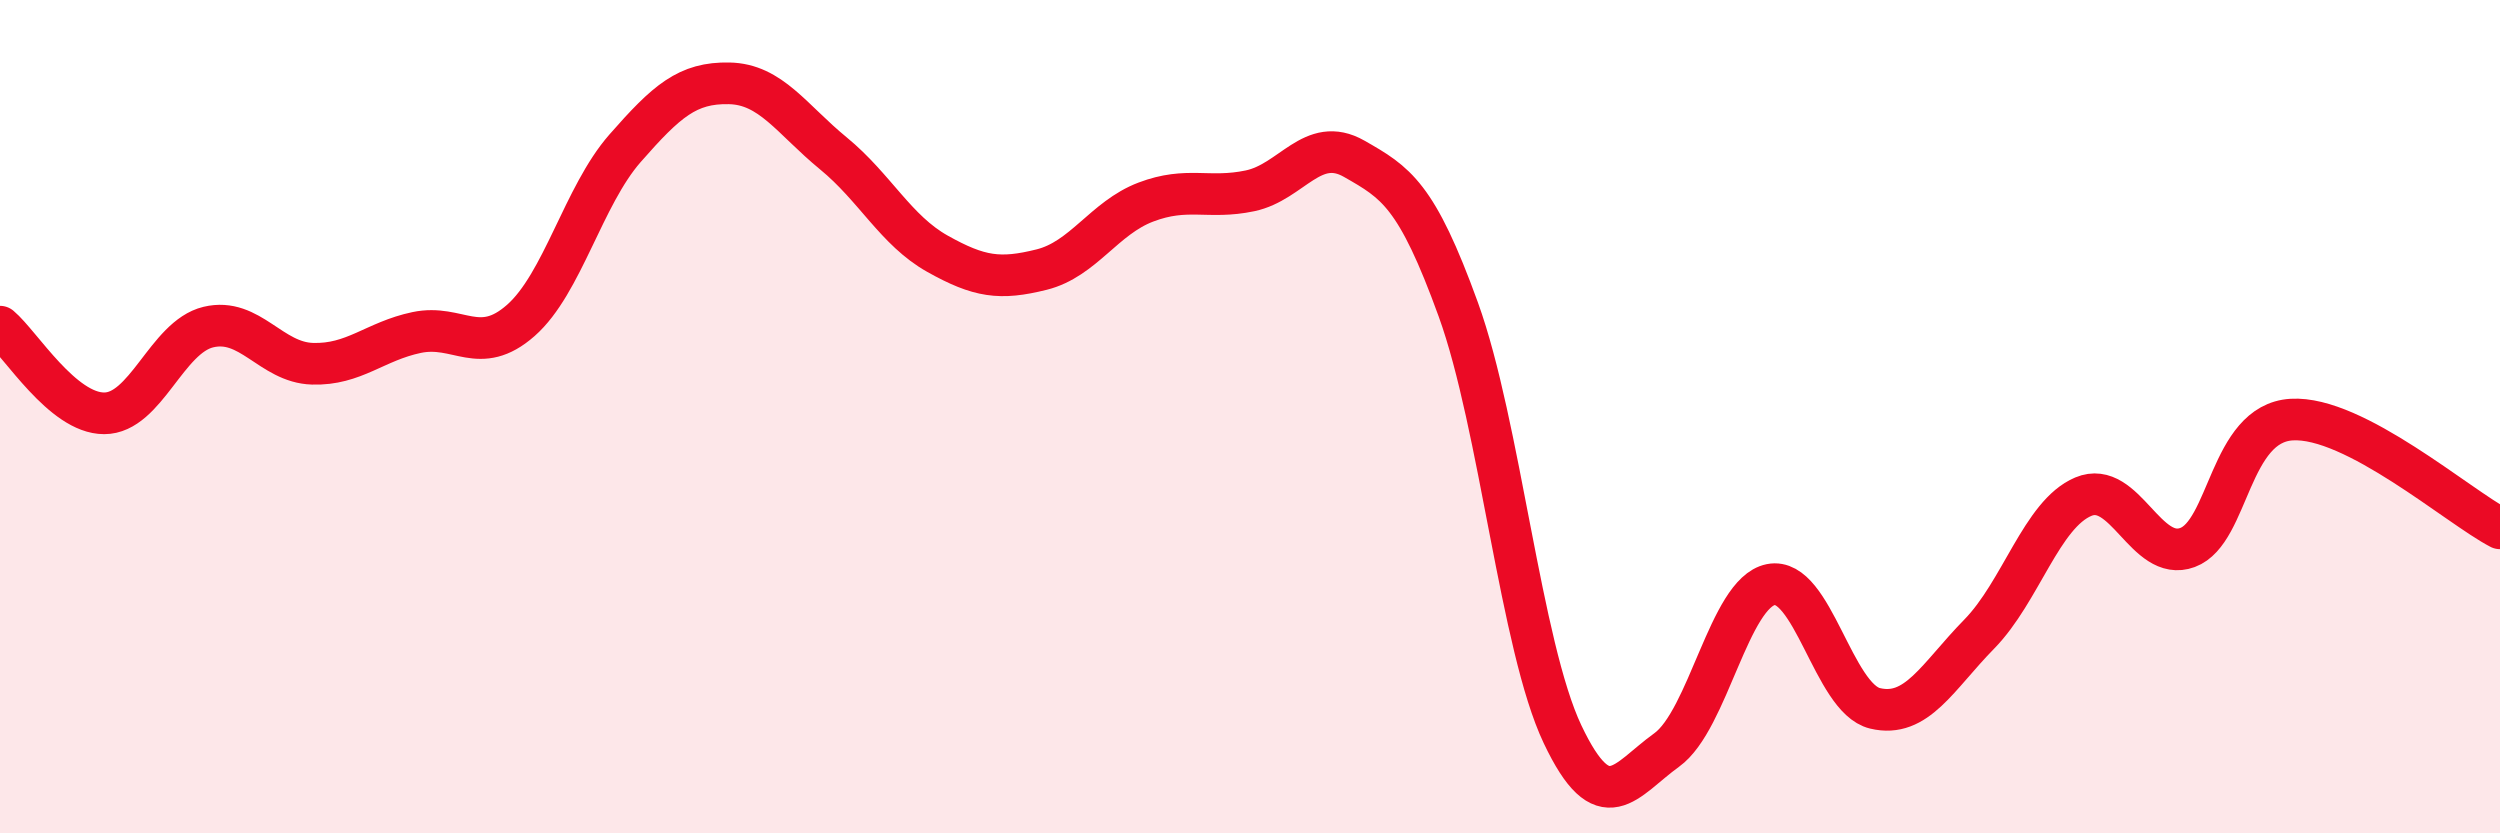
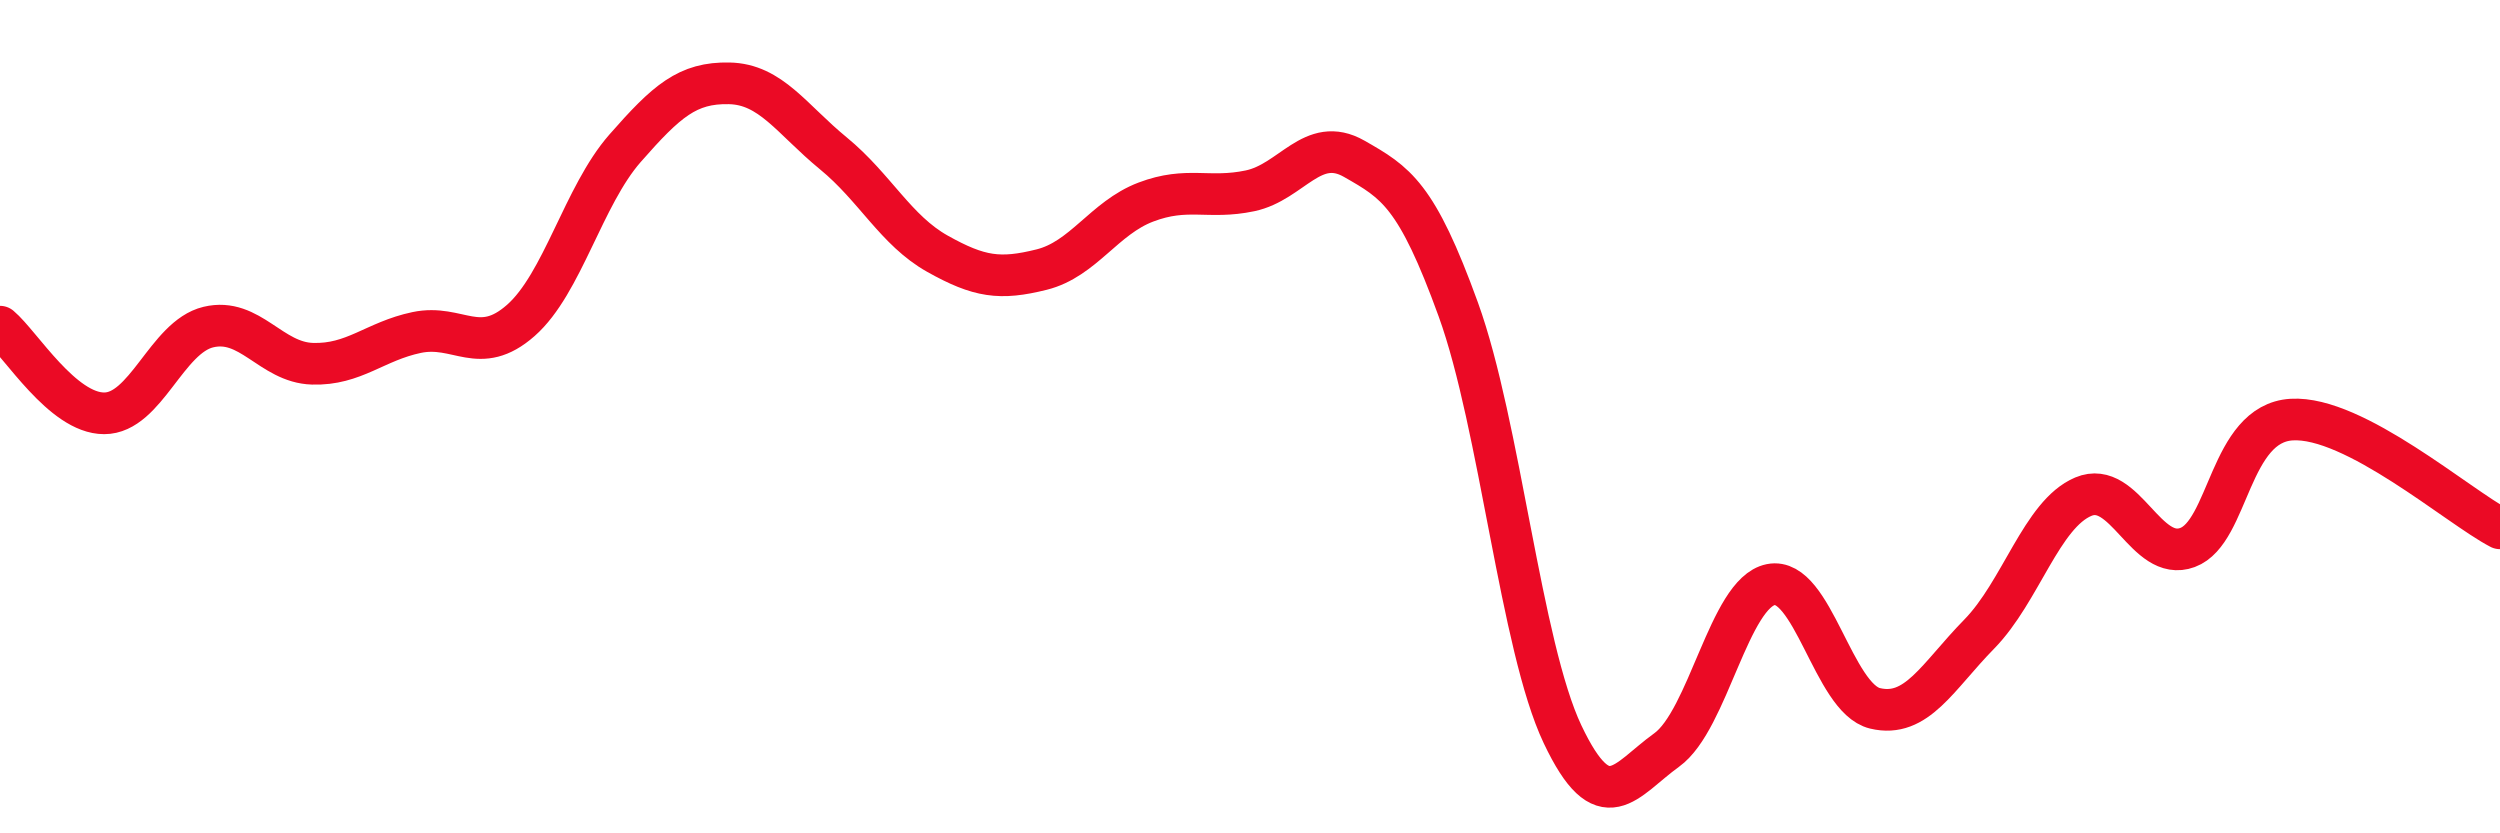
<svg xmlns="http://www.w3.org/2000/svg" width="60" height="20" viewBox="0 0 60 20">
-   <path d="M 0,7.84 C 0.5,8.26 1.5,9.92 2.5,9.92 C 3.5,9.92 4,8.09 5,7.85 C 6,7.61 6.5,8.7 7.5,8.73 C 8.5,8.76 9,8.19 10,7.98 C 11,7.77 11.5,8.57 12.5,7.69 C 13.5,6.81 14,4.7 15,3.56 C 16,2.42 16.5,1.98 17.5,2 C 18.5,2.02 19,2.86 20,3.68 C 21,4.5 21.5,5.53 22.5,6.09 C 23.5,6.65 24,6.72 25,6.47 C 26,6.22 26.5,5.23 27.5,4.85 C 28.5,4.47 29,4.79 30,4.58 C 31,4.37 31.5,3.24 32.5,3.81 C 33.5,4.38 34,4.67 35,7.43 C 36,10.19 36.5,15.51 37.5,17.62 C 38.5,19.73 39,18.72 40,18 C 41,17.28 41.5,14.23 42.5,14.03 C 43.5,13.83 44,16.76 45,17 C 46,17.24 46.5,16.24 47.5,15.22 C 48.5,14.2 49,12.34 50,11.92 C 51,11.5 51.5,13.51 52.5,13.14 C 53.5,12.77 53.5,10.16 55,10.07 C 56.5,9.98 59,12.16 60,12.68L60 20L0 20Z" fill="#EB0A25" opacity="0.1" stroke-linecap="round" stroke-linejoin="round" />
  <path d="M 0,7.84 C 0.5,8.26 1.5,9.92 2.5,9.92 C 3.5,9.92 4,8.09 5,7.85 C 6,7.61 6.5,8.7 7.5,8.73 C 8.5,8.76 9,8.19 10,7.98 C 11,7.77 11.5,8.57 12.5,7.69 C 13.5,6.81 14,4.7 15,3.56 C 16,2.42 16.5,1.98 17.5,2 C 18.5,2.02 19,2.86 20,3.68 C 21,4.5 21.5,5.53 22.5,6.09 C 23.5,6.65 24,6.72 25,6.47 C 26,6.22 26.5,5.23 27.5,4.85 C 28.5,4.47 29,4.79 30,4.58 C 31,4.37 31.5,3.24 32.5,3.81 C 33.5,4.38 34,4.67 35,7.43 C 36,10.19 36.5,15.51 37.5,17.62 C 38.5,19.73 39,18.72 40,18 C 41,17.28 41.5,14.23 42.5,14.03 C 43.5,13.83 44,16.76 45,17 C 46,17.24 46.5,16.24 47.5,15.22 C 48.5,14.2 49,12.34 50,11.92 C 51,11.5 51.5,13.51 52.5,13.14 C 53.5,12.77 53.5,10.16 55,10.07 C 56.5,9.98 59,12.16 60,12.68" stroke="#EB0A25" stroke-width="1" fill="none" stroke-linecap="round" stroke-linejoin="round" />
</svg>